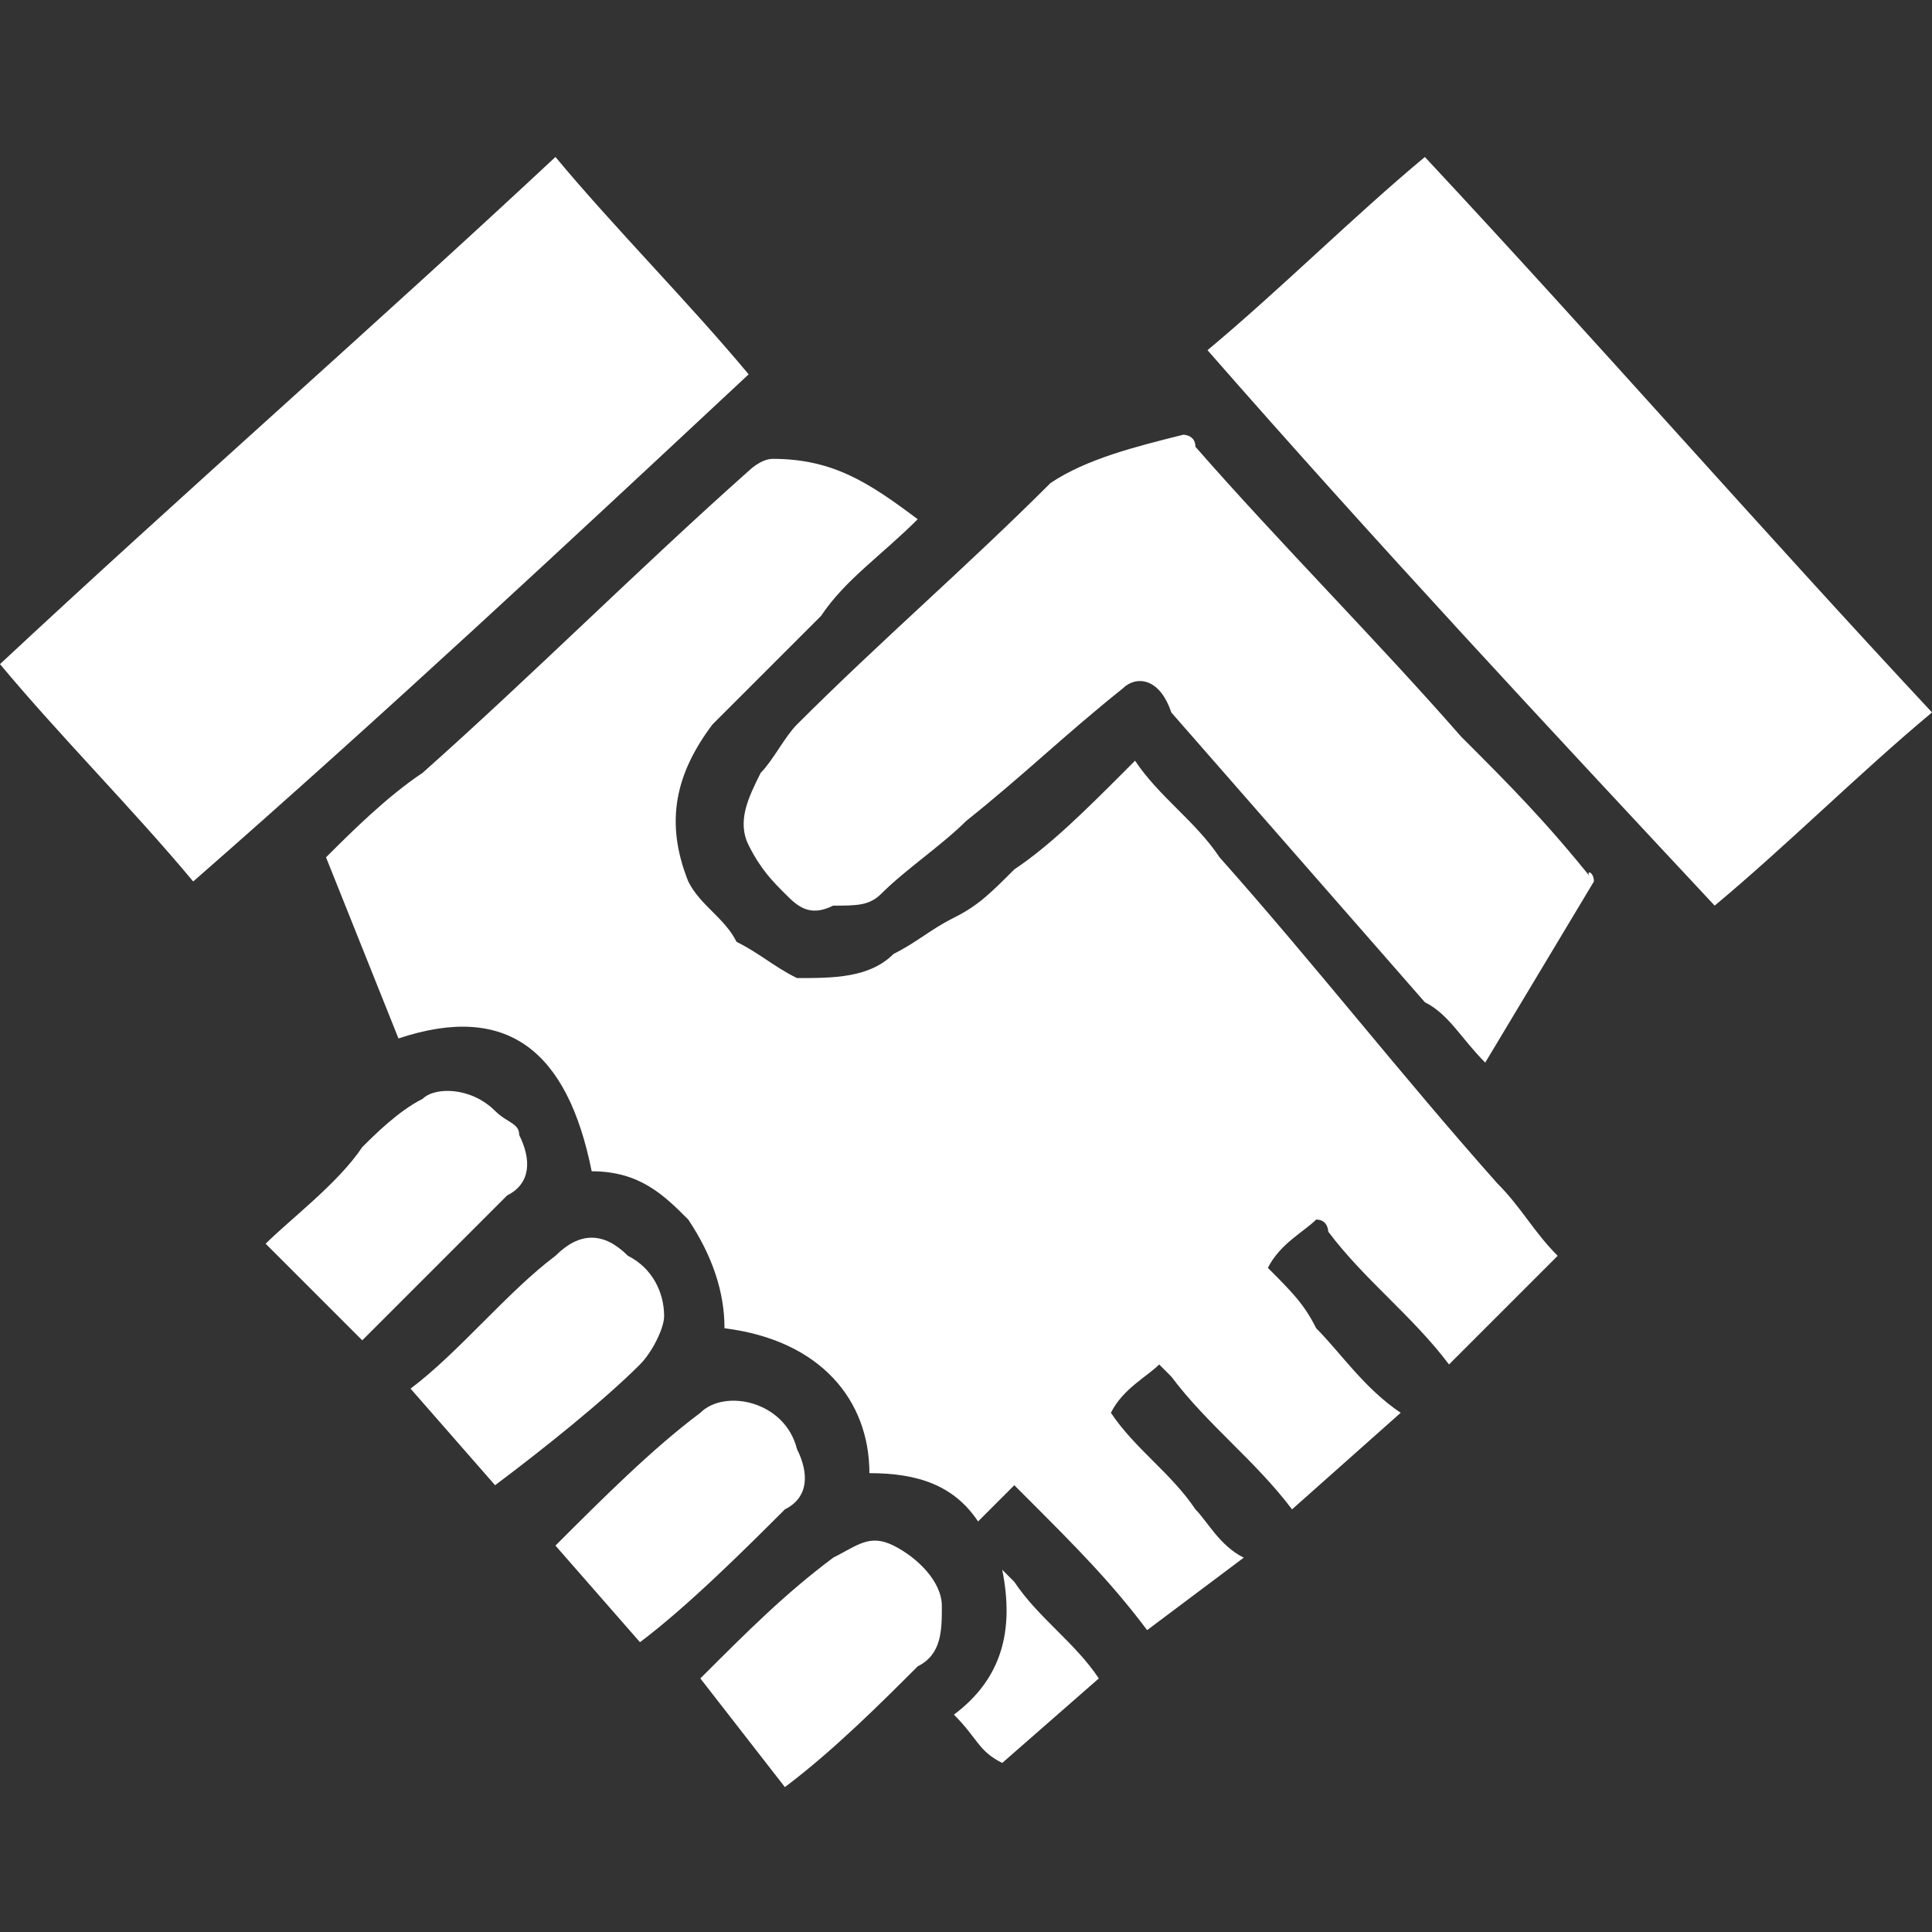
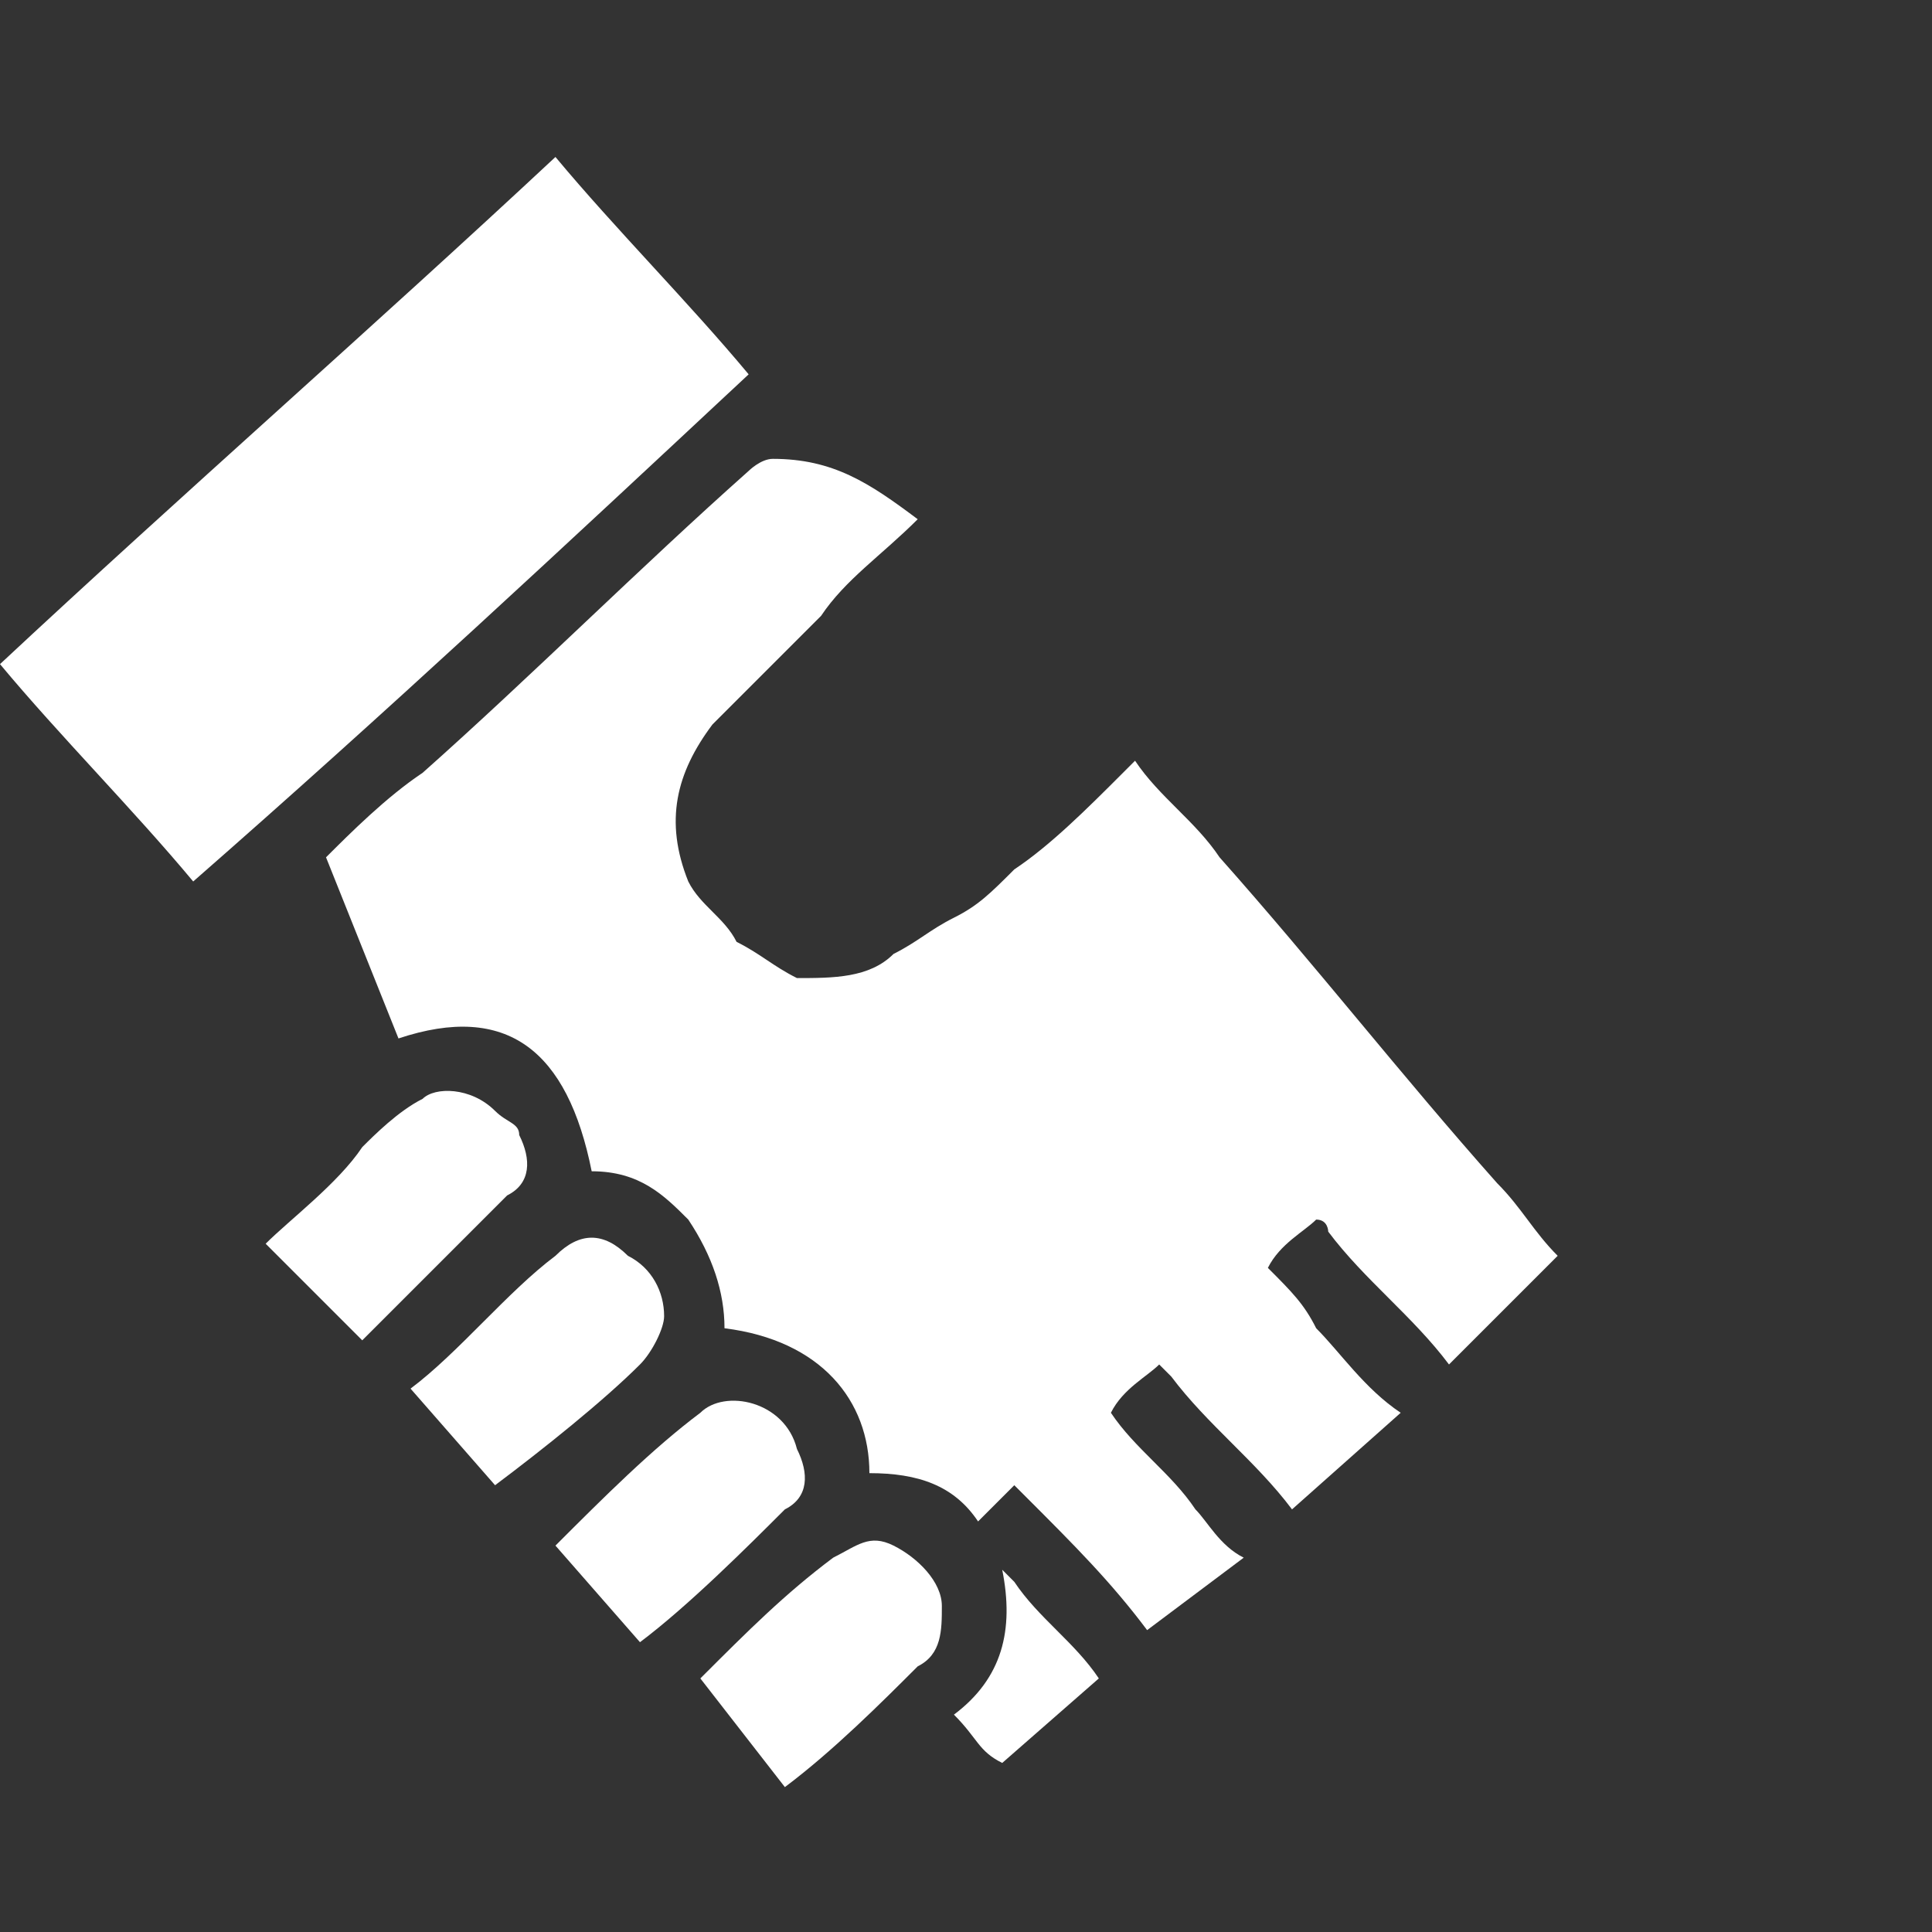
<svg xmlns="http://www.w3.org/2000/svg" enable-background="new 0 0 16 16" viewBox="0 0 16 16">
  <rect x="0" y="0" width="16" height="16" fill="#333333" stroke="none" />
  <g fill="#fff">
    <path d="m9.5 13.5c-.3-.4-.6-.7-1-1.1 0 0-.1-.1-.1-.1-.1.1-.2.2-.3.3-.2-.3-.5-.4-.9-.4 0-.6-.4-1.1-1.2-1.2 0-.3-.1-.6-.3-.9-.2-.2-.4-.4-.8-.4-.2-1-.7-1.4-1.6-1.1-.2-.5-.4-1-.6-1.5.2-.2.5-.5.8-.7.9-.8 1.8-1.7 2.7-2.5 0 0 .1-.1.2-.1.5 0 .8.2 1.2.5-.3.3-.6.5-.8.8-.3.3-.6.6-.9.9-.3.4-.4.8-.2 1.3.1.2.3.3.4.5.2.1.3.2.5.3.3 0 .6 0 .8-.2.2-.1.3-.2.5-.3s.3-.2.5-.4c.3-.2.6-.5.9-.8 0 0 0 0 .1-.1.2.3.5.5.7.8.8.9 1.5 1.8 2.3 2.7.2.2.3.4.5.6l-.9.9c-.3-.4-.7-.7-1-1.1 0 0 0-.1-.1-.1-.1.1-.3.2-.4.4.2.2.3.3.4.5.2.2.4.5.7.7l-.9.8c-.3-.4-.7-.7-1-1.1 0 0-.1-.1-.1-.1-.1.1-.3.2-.4.4.2.3.5.5.7.8.1.1.2.3.4.4z" />
    <path d="m1.6 7.3c-.5-.6-1.1-1.2-1.6-1.8 1.5-1.4 3.1-2.8 4.6-4.2.5.6 1.1 1.2 1.6 1.8-1.5 1.4-3 2.8-4.6 4.2z" />
-     <path d="m16 5.9c-.6.5-1.2 1.1-1.8 1.6-1.4-1.5-2.8-3-4.2-4.6.6-.5 1.2-1.1 1.8-1.6 1.4 1.5 2.8 3.1 4.2 4.6z" />
-     <path d="m13.2 7.3c-.3.5-.6 1-.9 1.5-.2-.2-.3-.4-.5-.5-.7-.8-1.4-1.6-2.1-2.4-.1-.3-.3-.3-.4-.2-.5.4-.8.7-1.3 1.1-.2.2-.5.4-.7.6-.1.1-.2.1-.4.1-.2.1-.3 0-.4-.1s-.2-.2-.3-.4 0-.4.1-.6c.1-.1.2-.3.3-.4.7-.7 1.4-1.3 2.1-2 .3-.2.7-.3 1.1-.4 0 0 .1 0 .1.1.7.8 1.5 1.6 2.2 2.4.4.4.7.7 1.1 1.2-.1-.1 0-.1 0 0z" />
    <path d="m3.4 11.5c.4-.3.8-.8 1.2-1.1.2-.2.4-.2.6 0 .2.1.3.3.3.5 0 .1-.1.3-.2.4-.3.3-.8.7-1.2 1z" />
    <path d="m2.2 10.3c.2-.2.6-.5.8-.8.1-.1.3-.3.5-.4.1-.1.4-.1.6.1.1.1.2.1.2.2.1.2.1.4-.1.5-.4.4-.8.8-1.2 1.2z" />
    <path d="m5.8 13.9c.4-.4.7-.7 1.1-1 .2-.1.3-.2.5-.1s.4.3.4.5 0 .4-.2.5c-.3.3-.7.7-1.1 1z" />
    <path d="m4.6 12.8c.4-.4.8-.8 1.2-1.1.2-.2.7-.1.8.3.1.2.1.4-.1.5-.3.3-.8.8-1.2 1.1z" />
    <path d="m8.3 14.6c-.2-.1-.2-.2-.4-.4.4-.3.5-.7.4-1.2 0 0 .1.1.1.1.2.3.5.5.7.8z" />
  </g>
</svg>